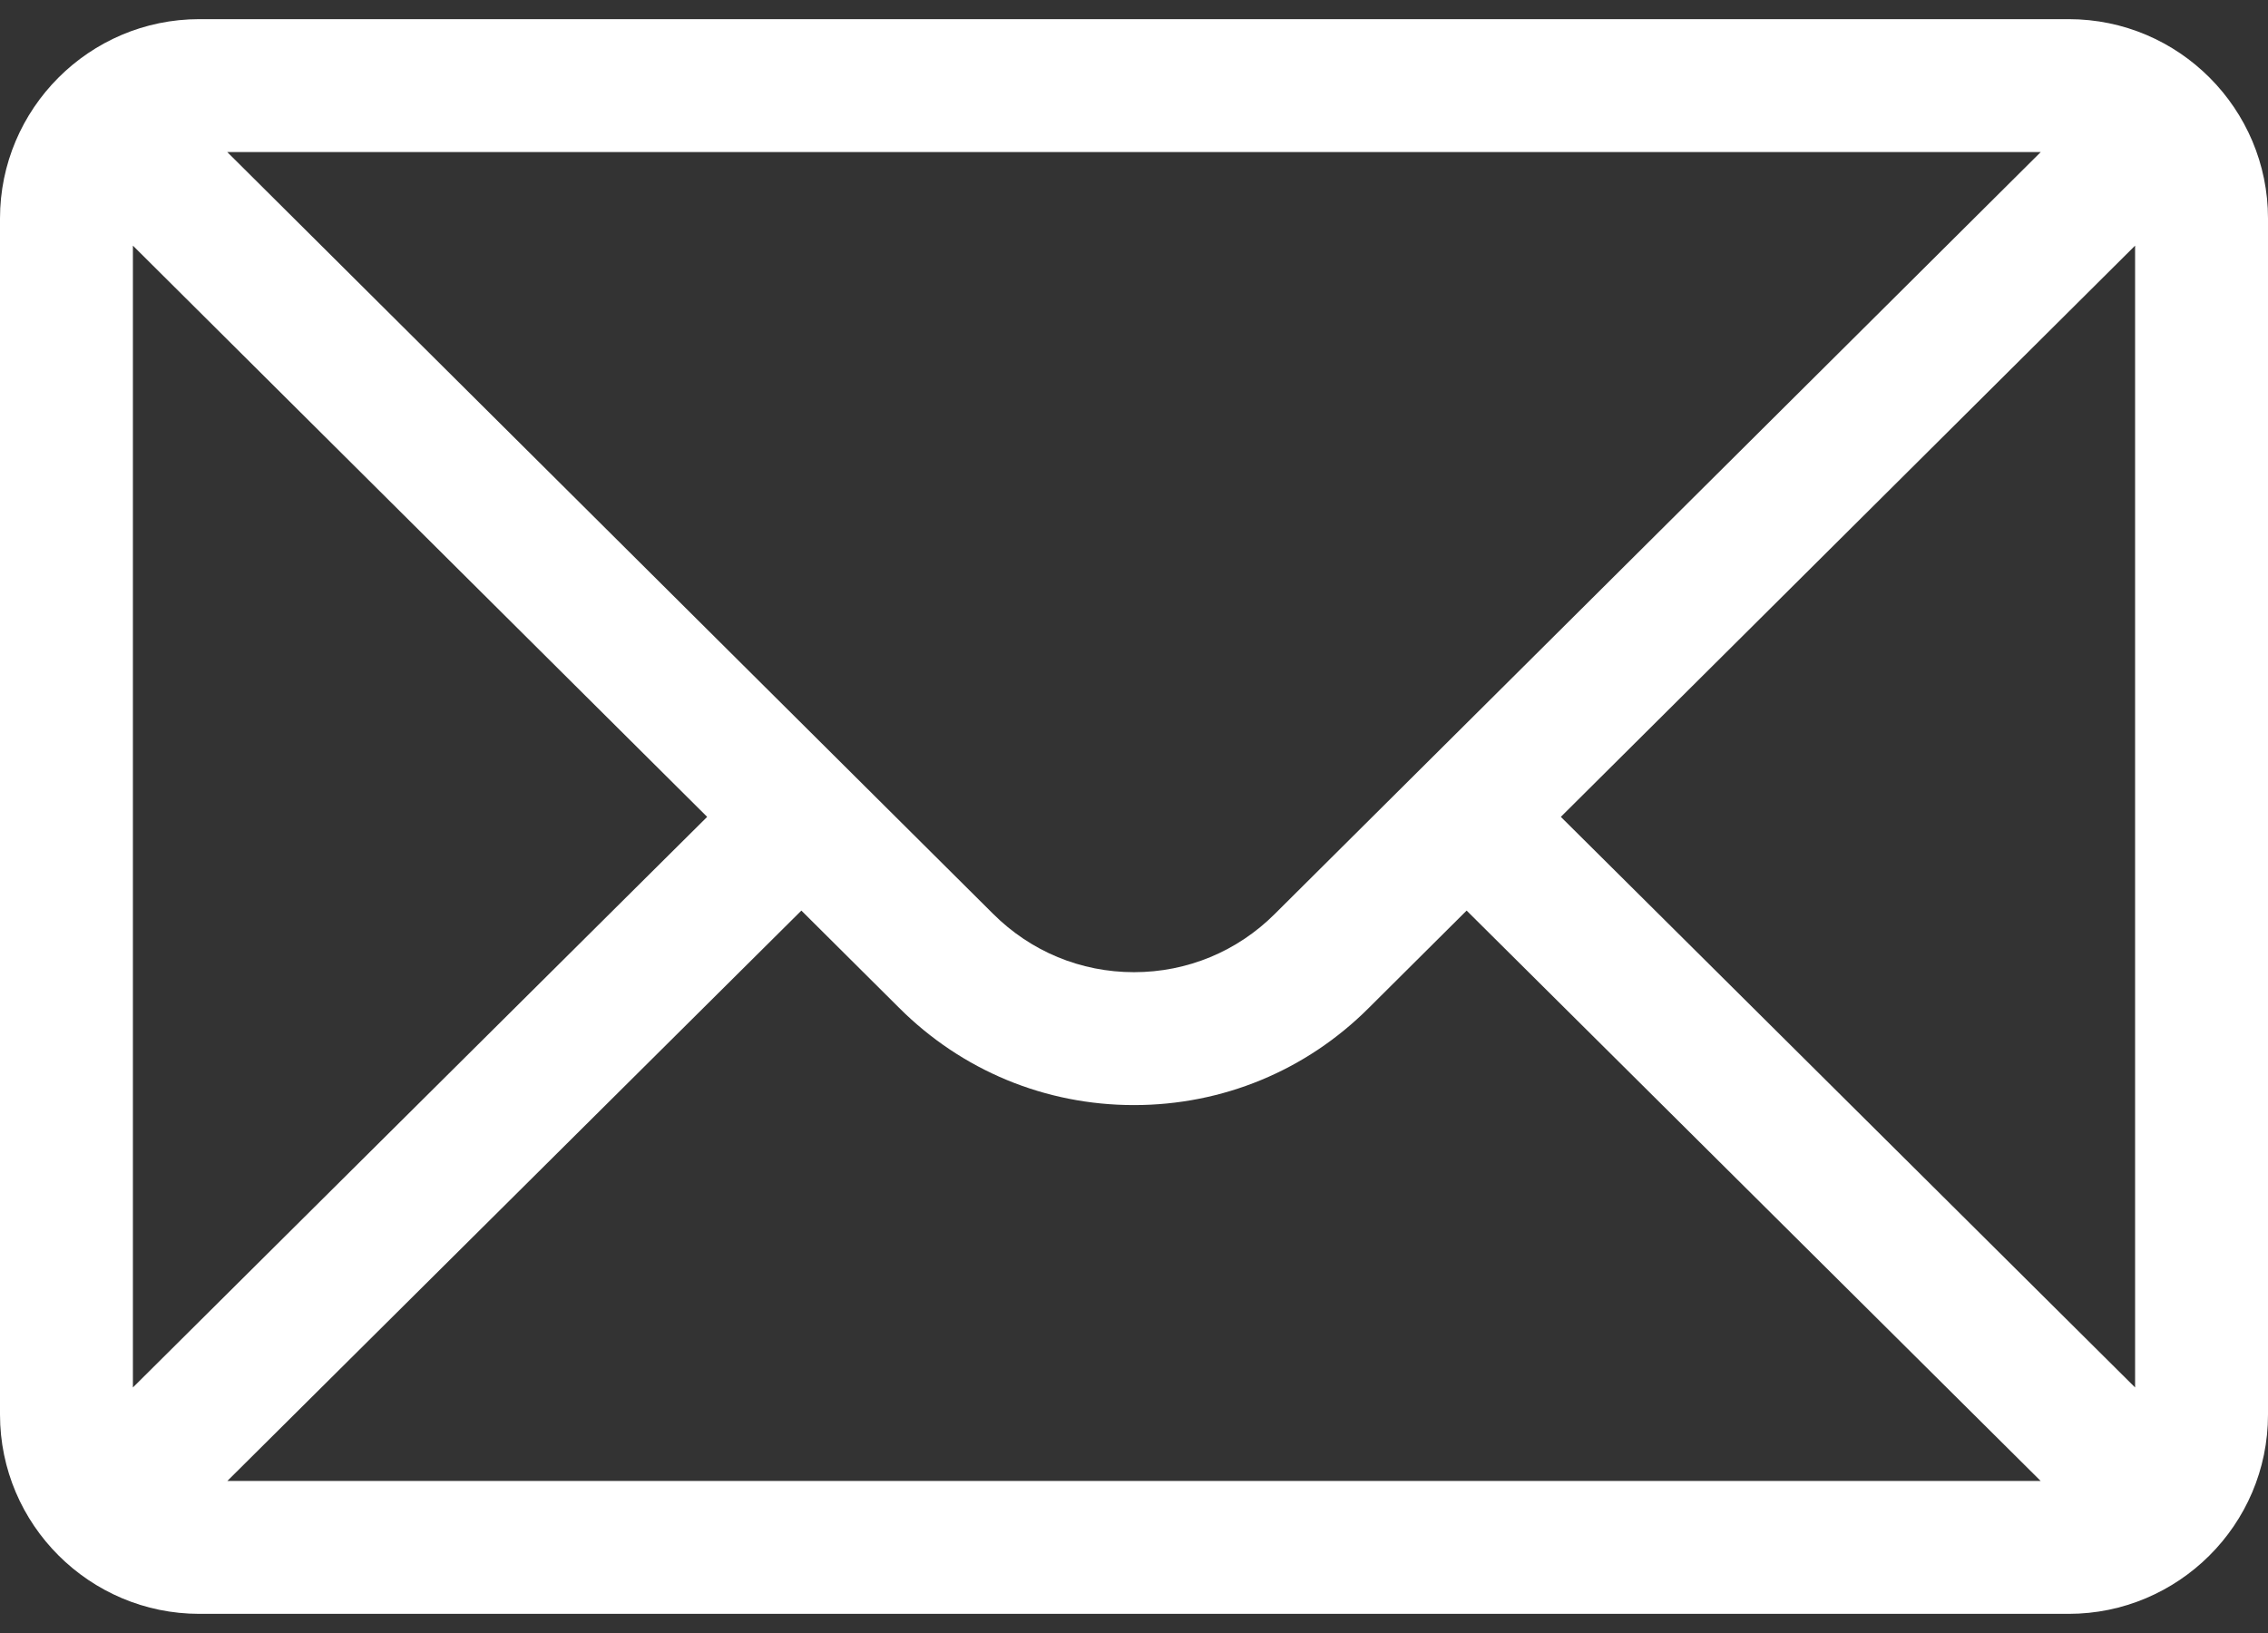
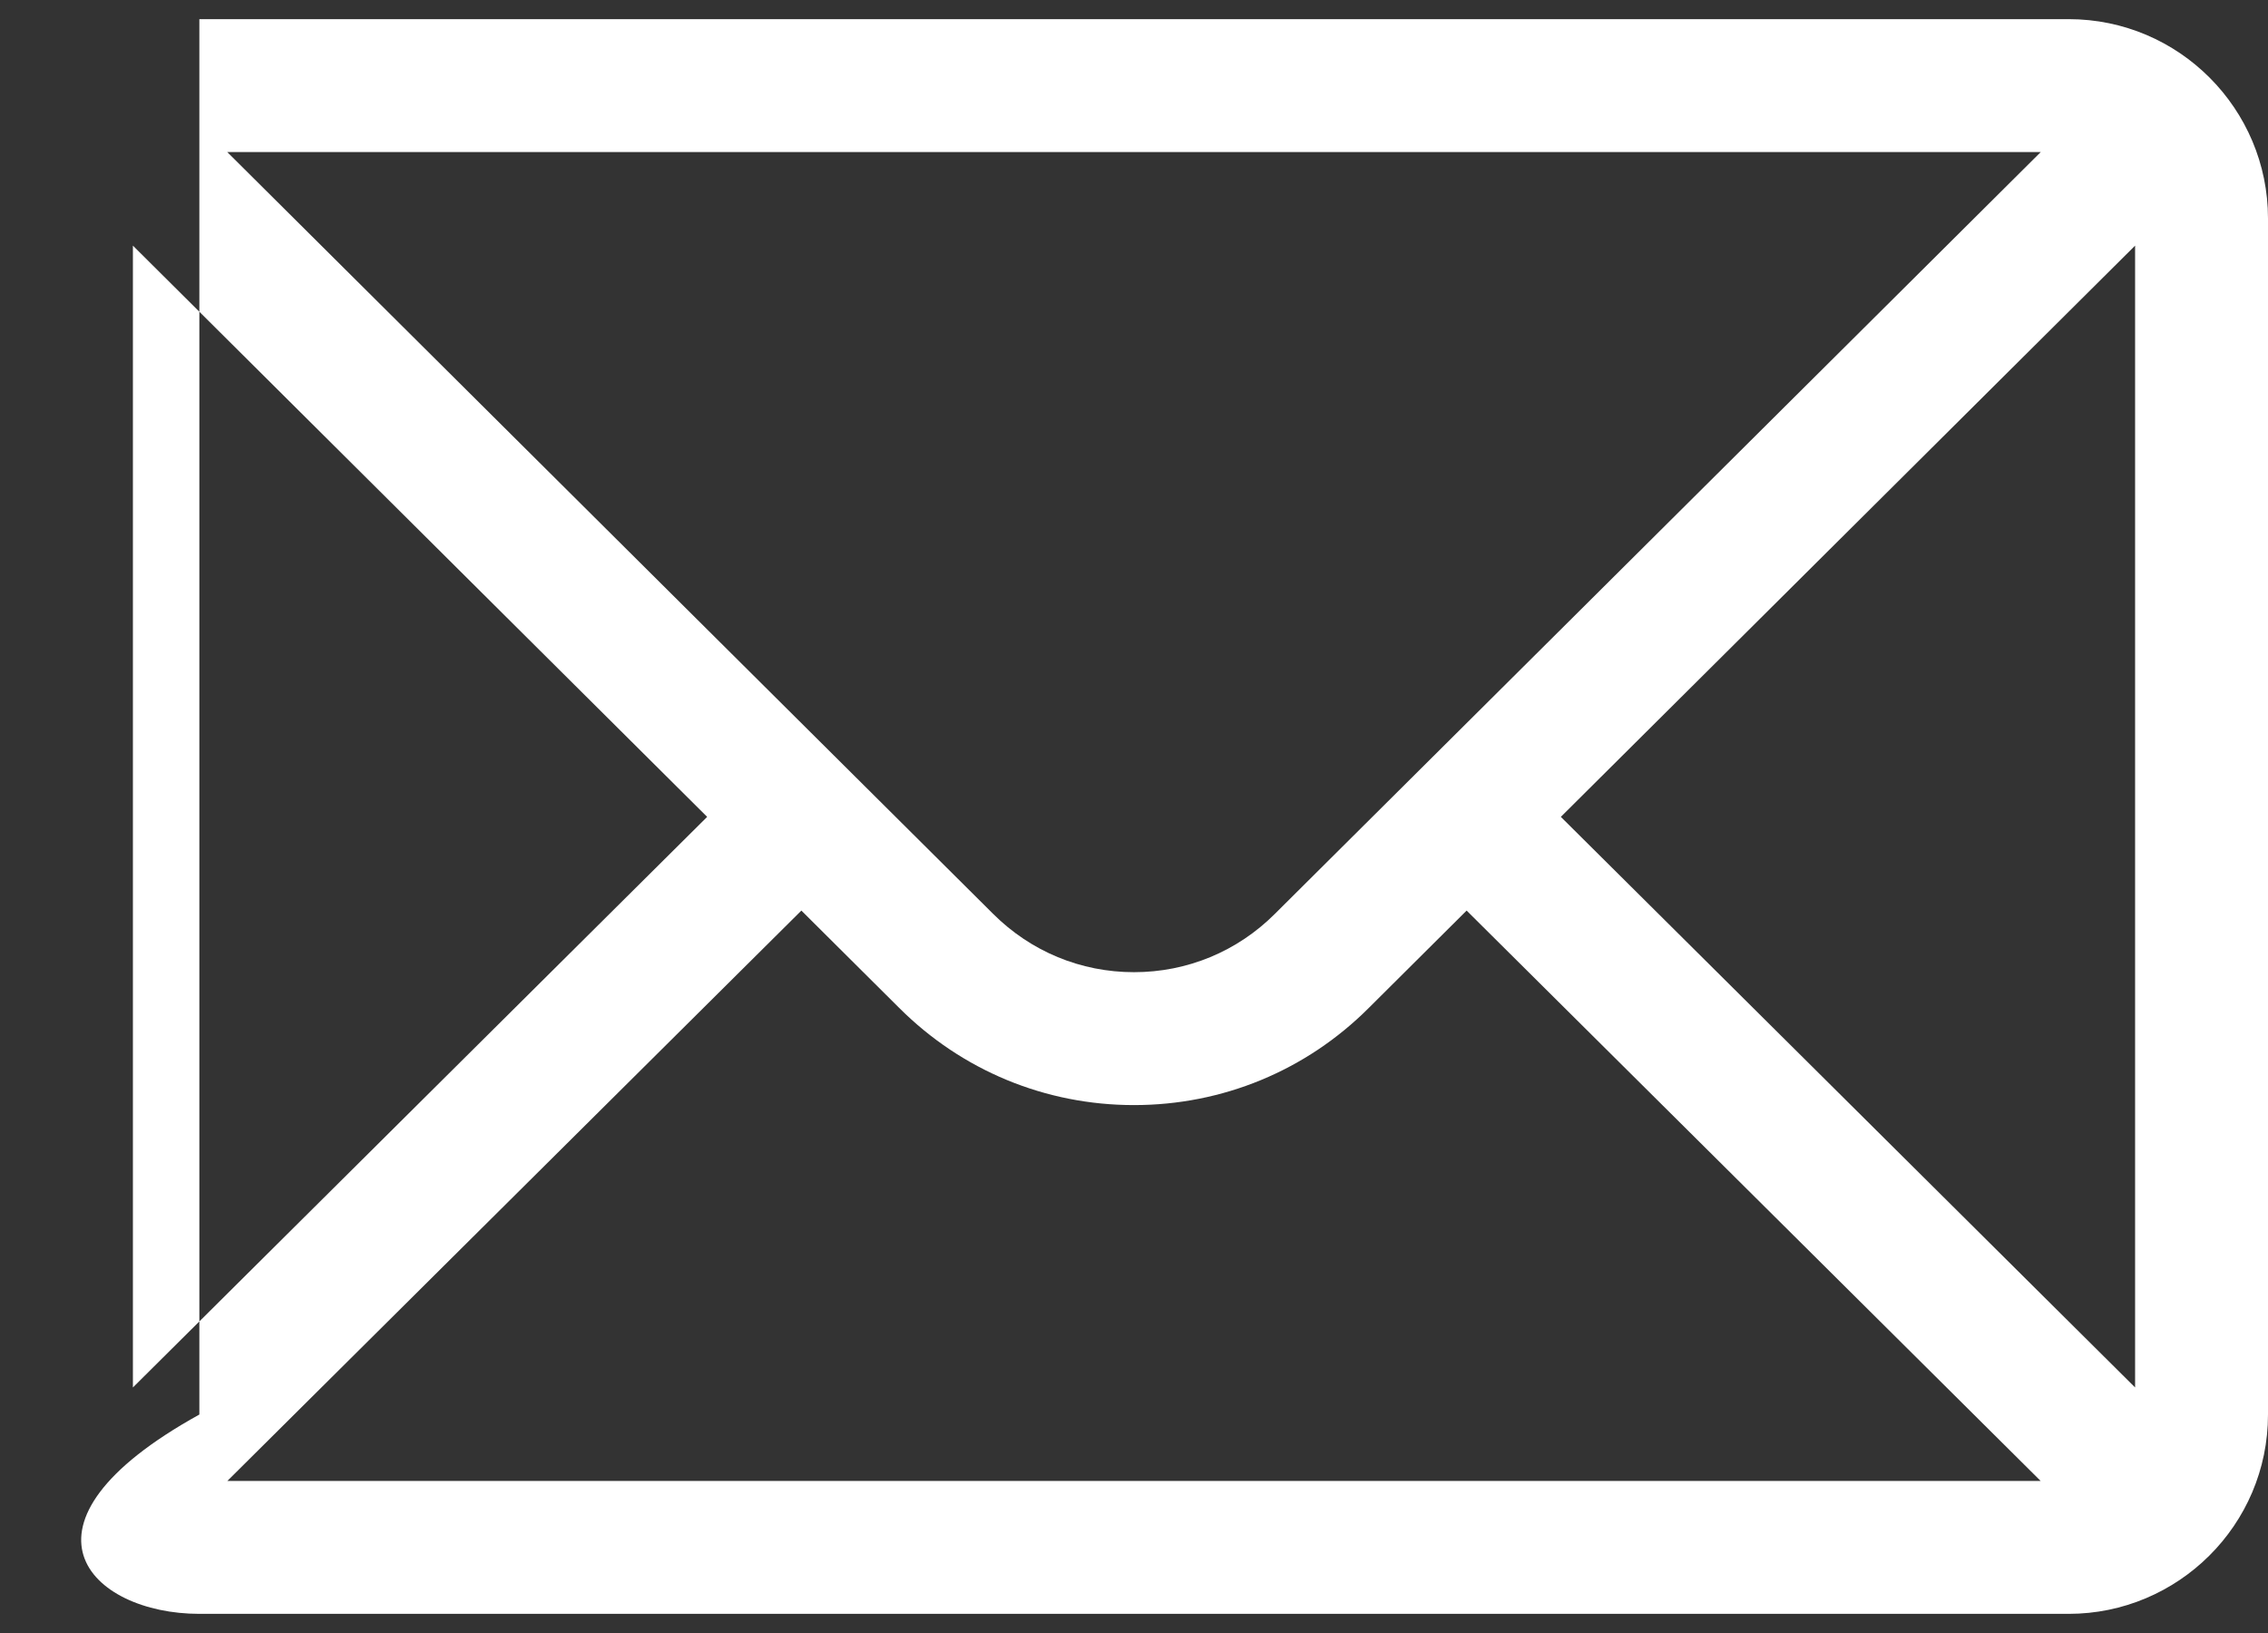
<svg xmlns="http://www.w3.org/2000/svg" width="50" height="36" viewBox="0 0 50 36" fill="none">
  <rect x="0" y="0" width="50" height="36" fill="#333333" stroke="none" />
-   <path d="M45.605 0.422H4.395C1.966 0.422 0 2.401 0 4.816V31.184C0 33.614 1.981 35.578 4.395 35.578H45.605C48.013 35.578 50 33.622 50 31.184V4.816C50 2.405 48.041 0.422 45.605 0.422ZM44.99 3.352C44.092 4.245 28.641 19.615 28.107 20.145C27.277 20.975 26.174 21.432 25 21.432C23.826 21.432 22.723 20.975 21.89 20.142C21.531 19.785 6.25 4.585 5.01 3.352H44.99ZM2.93 30.587V5.415L15.59 18.008L2.93 30.587ZM5.012 32.648L17.667 20.074L19.821 22.217C21.204 23.6 23.044 24.362 25 24.362C26.956 24.362 28.796 23.6 30.176 22.22L32.333 20.074L44.988 32.648H5.012ZM47.07 30.587L34.41 18.008L47.07 5.415V30.587Z" fill="white" />
+   <path d="M45.605 0.422H4.395V31.184C0 33.614 1.981 35.578 4.395 35.578H45.605C48.013 35.578 50 33.622 50 31.184V4.816C50 2.405 48.041 0.422 45.605 0.422ZM44.99 3.352C44.092 4.245 28.641 19.615 28.107 20.145C27.277 20.975 26.174 21.432 25 21.432C23.826 21.432 22.723 20.975 21.89 20.142C21.531 19.785 6.25 4.585 5.01 3.352H44.99ZM2.93 30.587V5.415L15.59 18.008L2.93 30.587ZM5.012 32.648L17.667 20.074L19.821 22.217C21.204 23.6 23.044 24.362 25 24.362C26.956 24.362 28.796 23.6 30.176 22.22L32.333 20.074L44.988 32.648H5.012ZM47.07 30.587L34.41 18.008L47.07 5.415V30.587Z" fill="white" />
</svg>